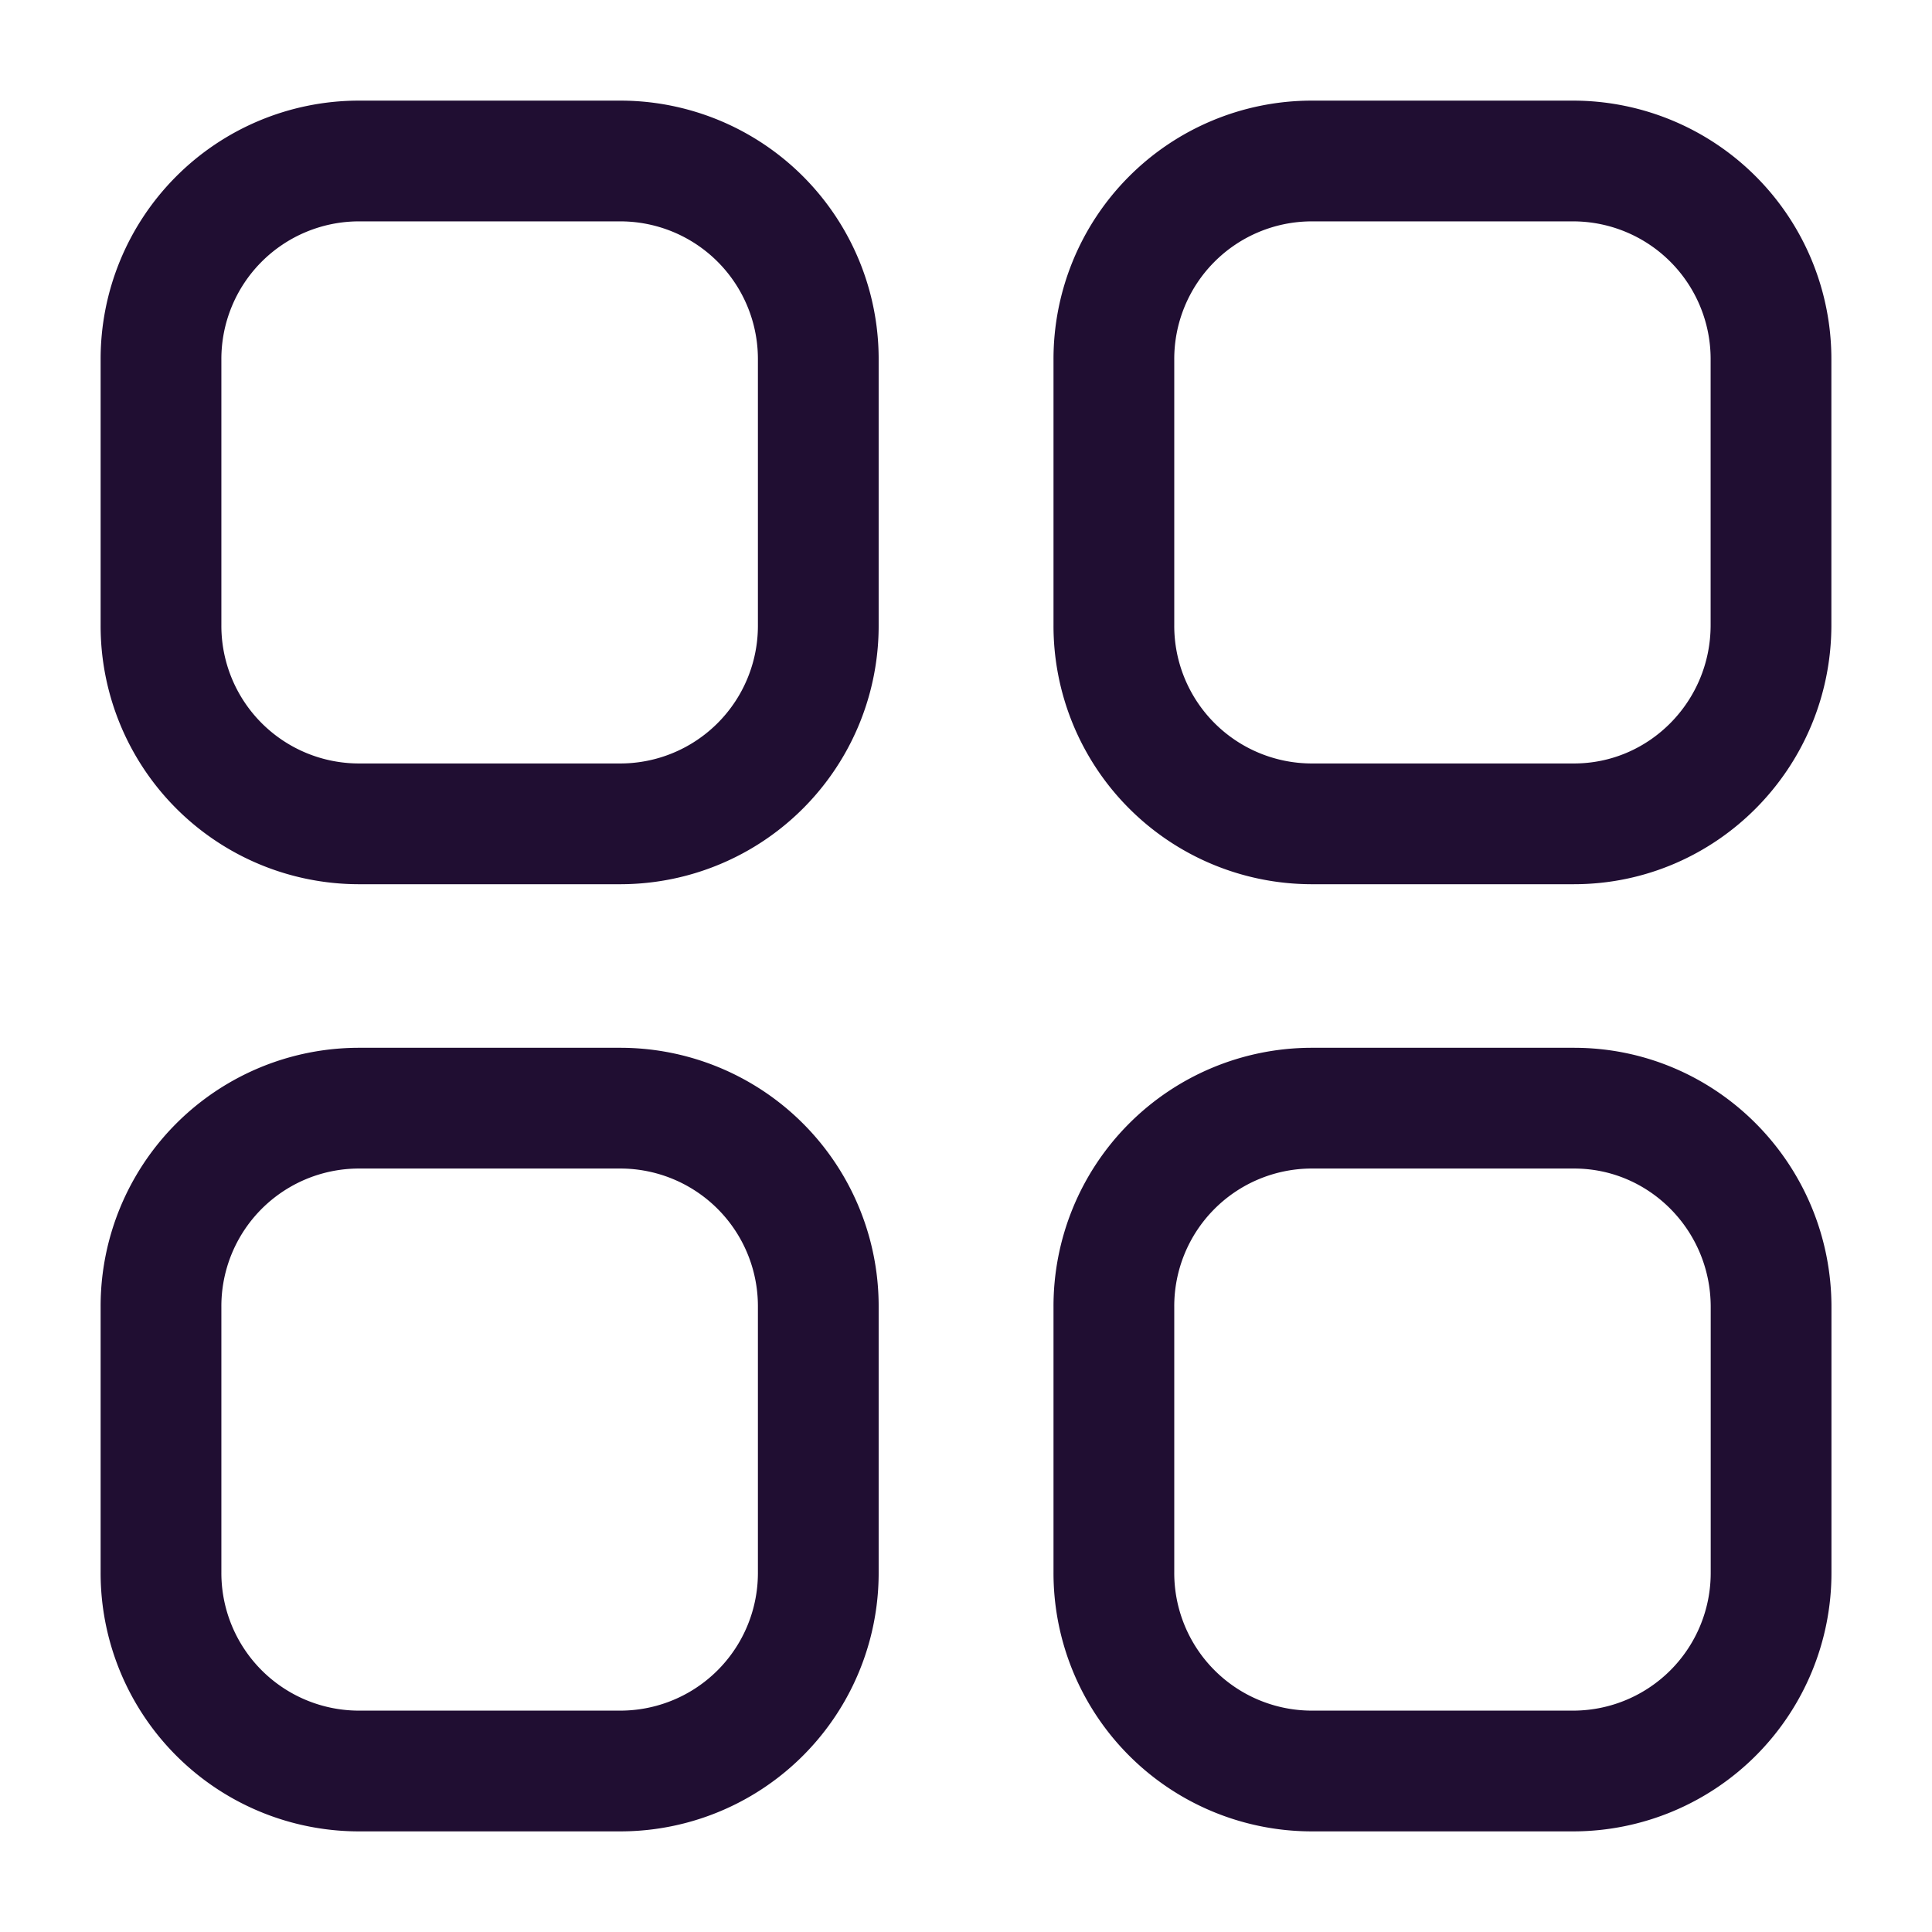
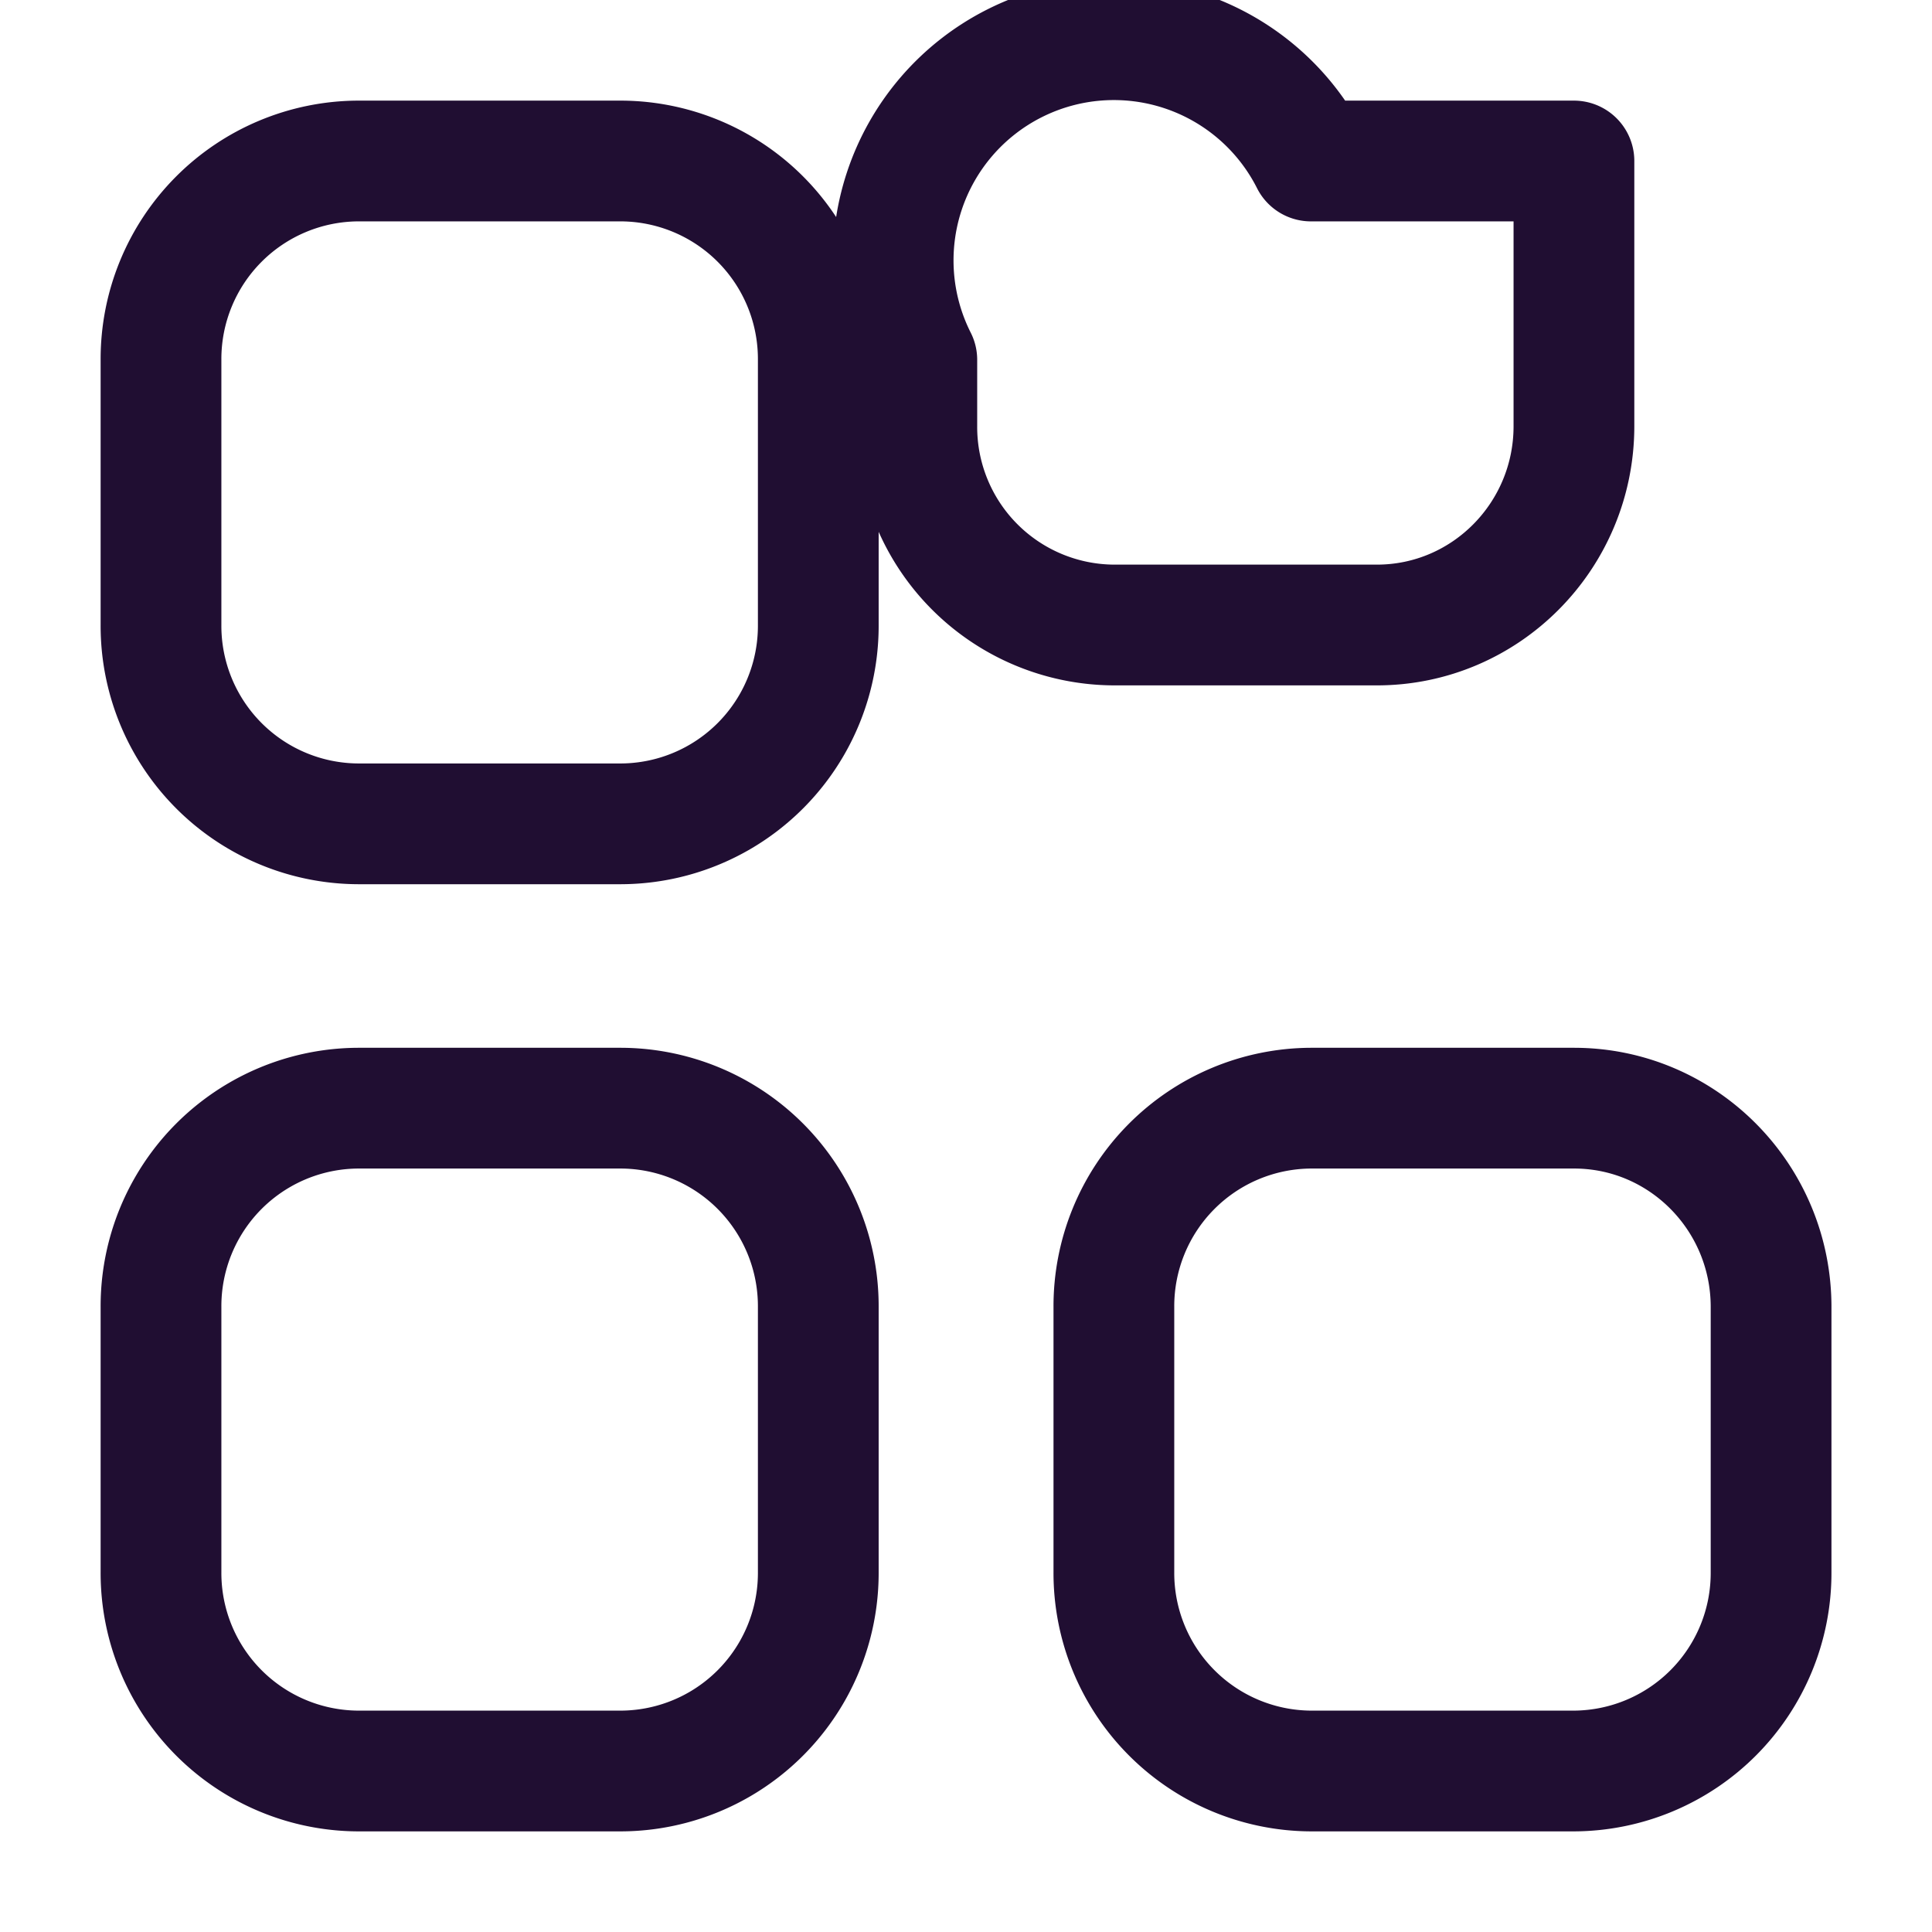
<svg xmlns="http://www.w3.org/2000/svg" fill="none" viewBox="0 0 24 24">
-   <path stroke="#200E32" stroke-linecap="round" stroke-linejoin="round" stroke-width="1.5" d="M16.285 2h3.267A2.46 2.46 0 0 1 22 4.47v3.294c0 1.363-1.096 2.47-2.448 2.47h-3.267a2.46 2.46 0 0 1-2.448-2.47V4.47A2.46 2.46 0 0 1 16.285 2zM4.45 2h3.265a2.46 2.46 0 0 1 2.45 2.47v3.294a2.46 2.46 0 0 1-2.45 2.47H4.45A2.46 2.46 0 0 1 2 7.764V4.47A2.46 2.46 0 0 1 4.449 2zm0 11.766h3.265a2.46 2.46 0 0 1 2.45 2.47v3.294A2.46 2.46 0 0 1 7.713 22H4.45A2.46 2.46 0 0 1 2 19.53v-3.293a2.46 2.46 0 0 1 2.449-2.471zm11.836 0h3.267c1.352 0 2.448 1.106 2.448 2.47v3.294A2.46 2.46 0 0 1 19.552 22h-3.267a2.46 2.46 0 0 1-2.448-2.47v-3.293a2.46 2.46 0 0 1 2.448-2.471z" clip-rule="evenodd" />
+   <path stroke="#200E32" stroke-linecap="round" stroke-linejoin="round" stroke-width="1.5" d="M16.285 2h3.267v3.294c0 1.363-1.096 2.47-2.448 2.47h-3.267a2.46 2.46 0 0 1-2.448-2.47V4.47A2.46 2.46 0 0 1 16.285 2zM4.45 2h3.265a2.46 2.46 0 0 1 2.45 2.47v3.294a2.46 2.46 0 0 1-2.45 2.47H4.45A2.46 2.46 0 0 1 2 7.764V4.47A2.46 2.46 0 0 1 4.449 2zm0 11.766h3.265a2.46 2.46 0 0 1 2.45 2.47v3.294A2.46 2.46 0 0 1 7.713 22H4.45A2.46 2.46 0 0 1 2 19.53v-3.293a2.46 2.46 0 0 1 2.449-2.471zm11.836 0h3.267c1.352 0 2.448 1.106 2.448 2.47v3.294A2.46 2.46 0 0 1 19.552 22h-3.267a2.46 2.46 0 0 1-2.448-2.47v-3.293a2.46 2.46 0 0 1 2.448-2.471z" clip-rule="evenodd" />
</svg>